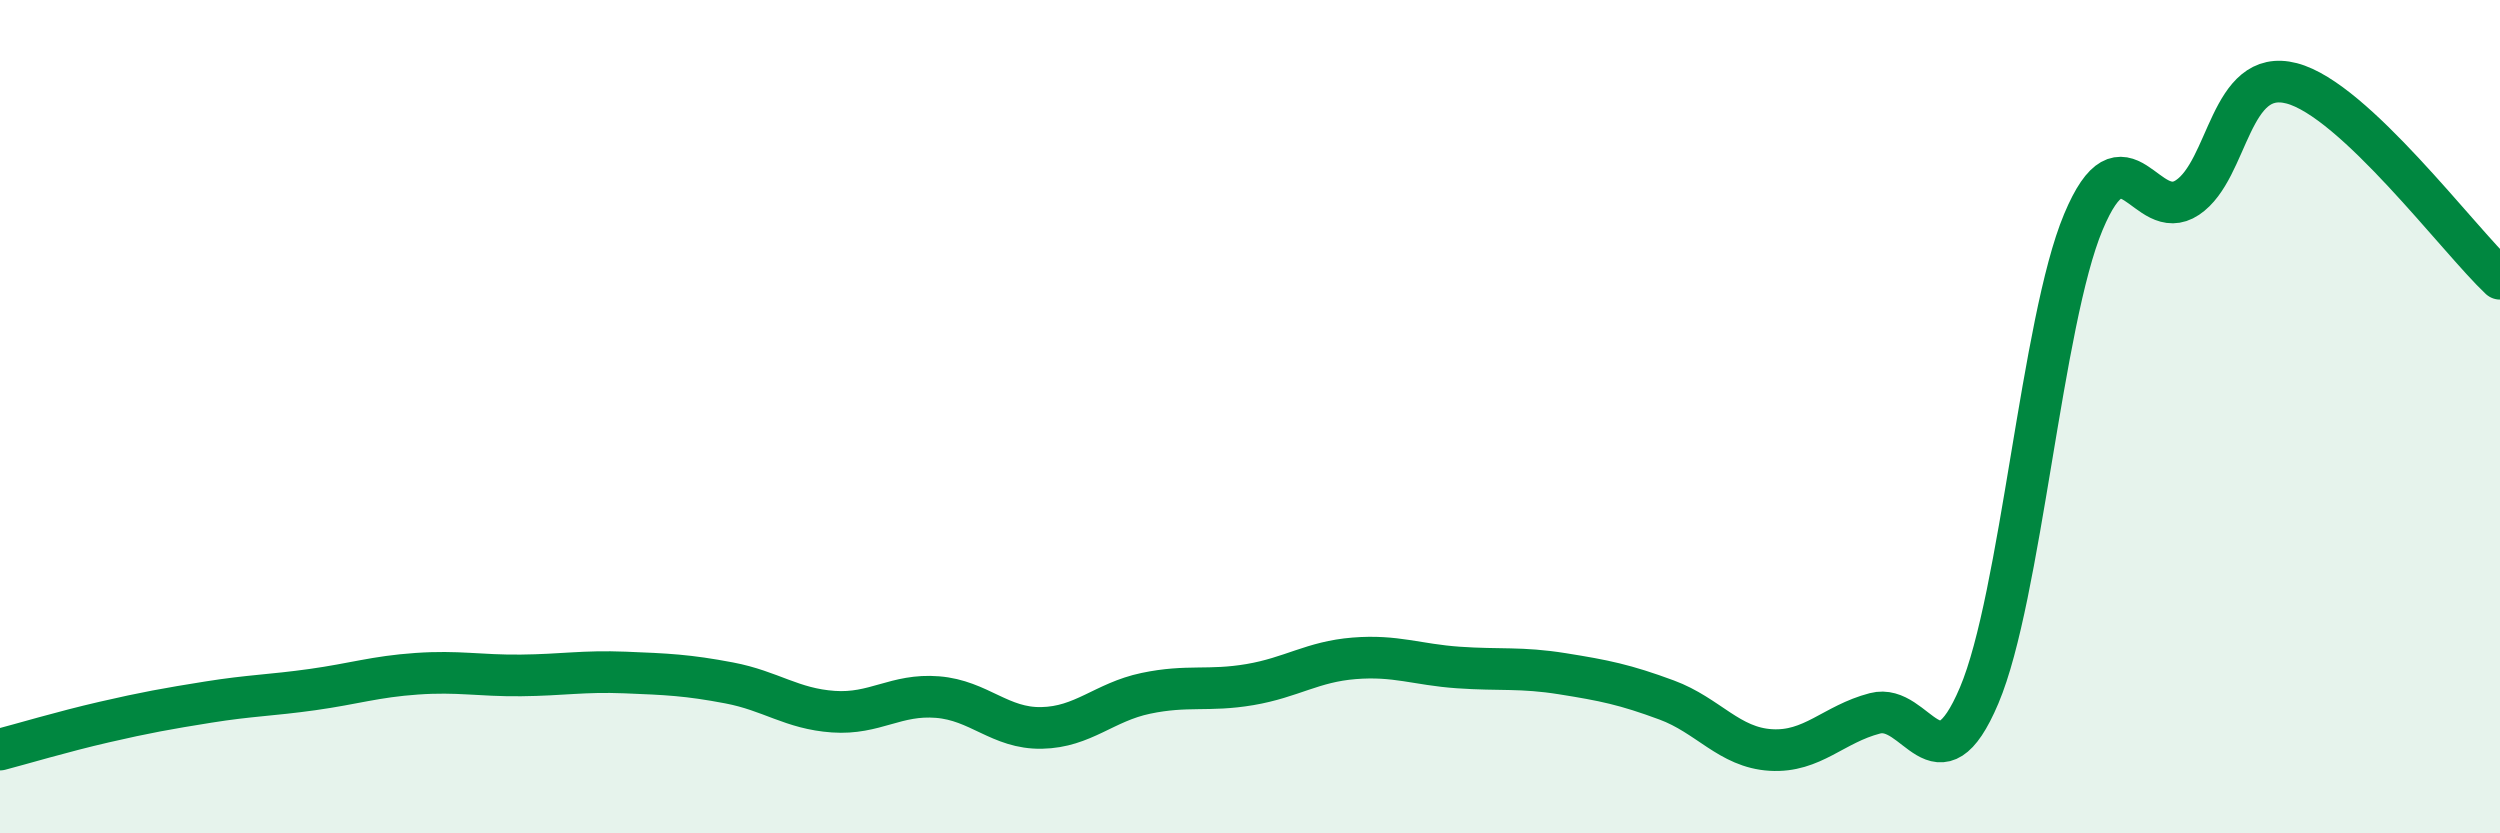
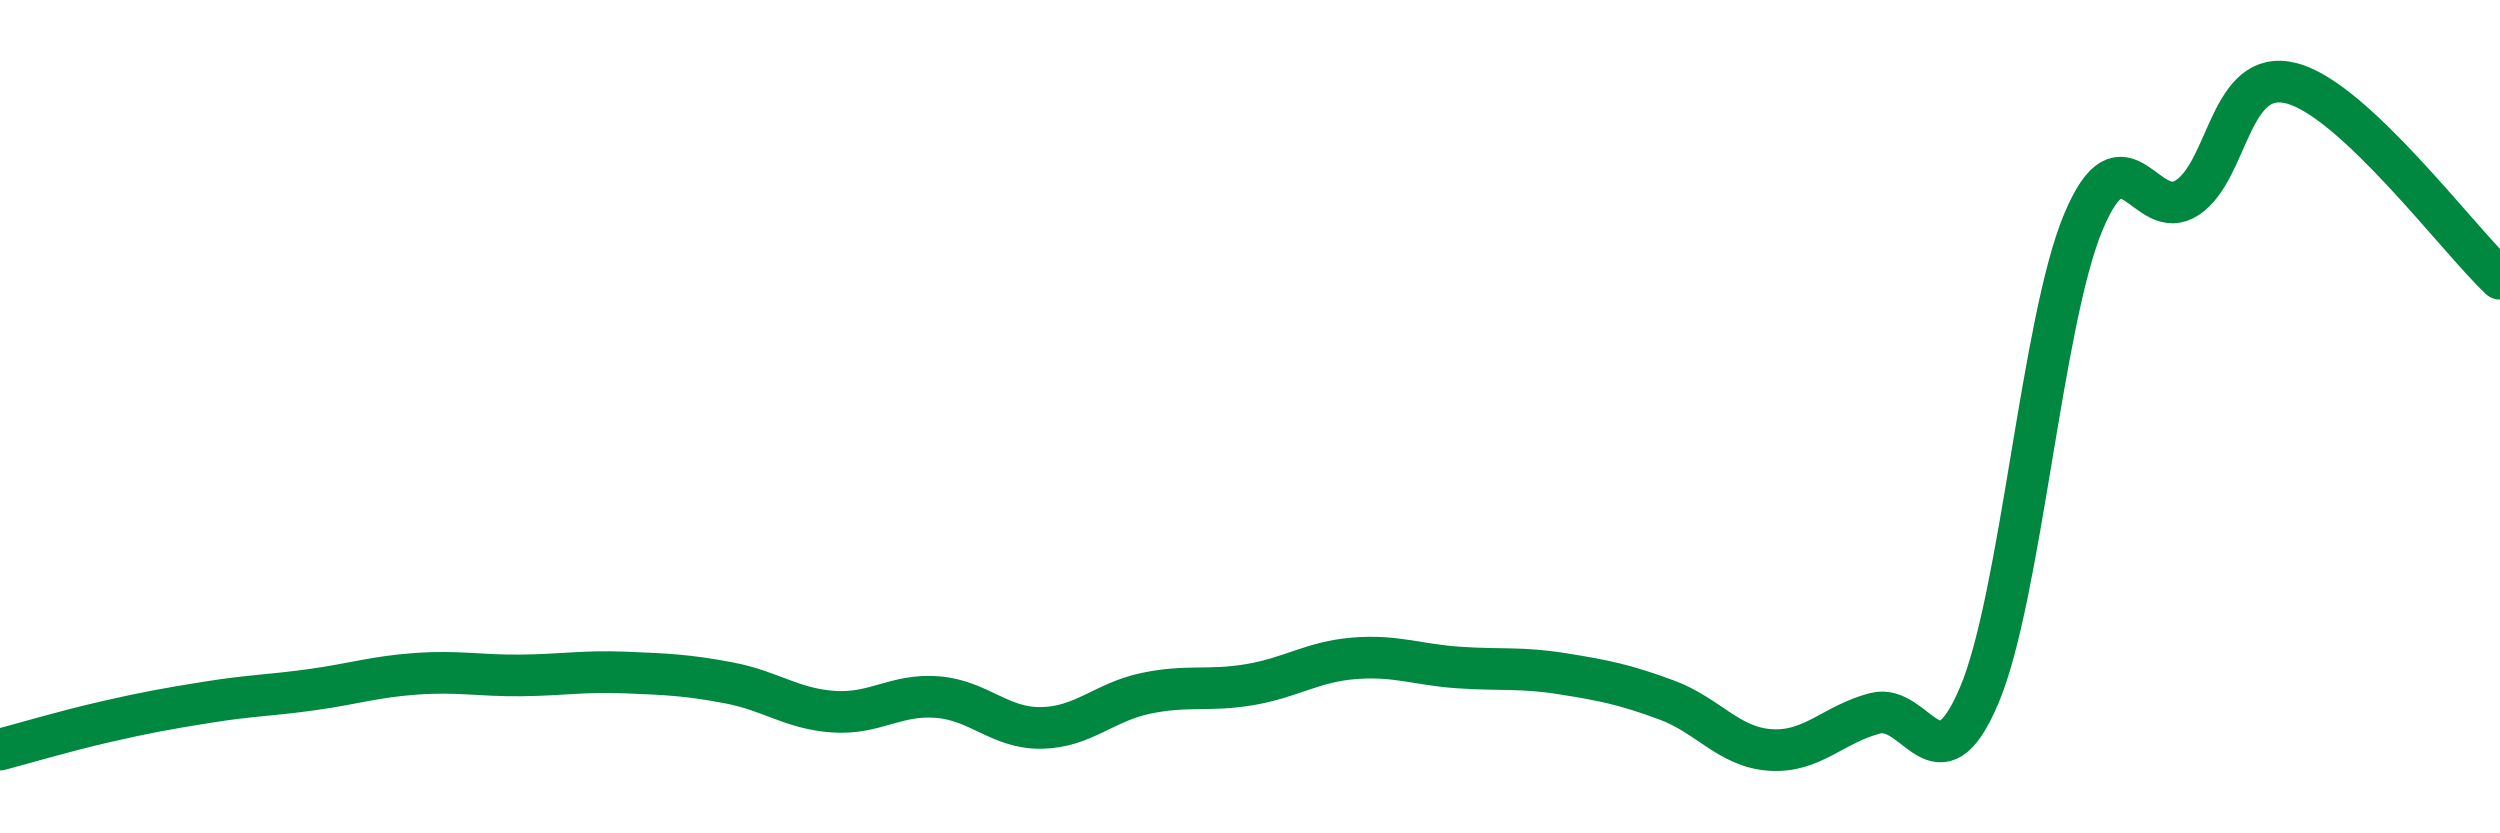
<svg xmlns="http://www.w3.org/2000/svg" width="60" height="20" viewBox="0 0 60 20">
-   <path d="M 0,17.99 C 0.5,17.86 1.5,17.56 2.5,17.33 C 3.5,17.1 4,17.01 5,16.85 C 6,16.69 6.5,16.69 7.5,16.55 C 8.5,16.41 9,16.24 10,16.17 C 11,16.1 11.5,16.22 12.5,16.21 C 13.5,16.2 14,16.1 15,16.14 C 16,16.18 16.5,16.2 17.5,16.39 C 18.5,16.58 19,17.01 20,17.08 C 21,17.15 21.5,16.65 22.5,16.73 C 23.5,16.81 24,17.49 25,17.47 C 26,17.45 26.5,16.85 27.5,16.64 C 28.5,16.43 29,16.6 30,16.43 C 31,16.26 31.5,15.88 32.5,15.8 C 33.5,15.72 34,15.95 35,16.02 C 36,16.09 36.5,16.01 37.5,16.17 C 38.5,16.33 39,16.43 40,16.8 C 41,17.17 41.5,17.94 42.5,18 C 43.5,18.06 44,17.38 45,17.12 C 46,16.86 46.5,19.05 47.5,16.69 C 48.5,14.33 49,7.72 50,5.33 C 51,2.94 51.5,5.41 52.5,4.74 C 53.5,4.07 53.5,1.61 55,2 C 56.5,2.39 59,5.75 60,6.69L60 20L0 20Z" fill="#008740" opacity="0.1" stroke-linecap="round" stroke-linejoin="round" />
  <path d="M 0,17.99 C 0.5,17.86 1.5,17.56 2.5,17.33 C 3.5,17.1 4,17.01 5,16.85 C 6,16.69 6.5,16.69 7.5,16.55 C 8.5,16.41 9,16.24 10,16.17 C 11,16.1 11.5,16.22 12.5,16.21 C 13.5,16.2 14,16.1 15,16.14 C 16,16.18 16.5,16.2 17.5,16.39 C 18.5,16.58 19,17.01 20,17.08 C 21,17.15 21.5,16.65 22.5,16.73 C 23.5,16.81 24,17.49 25,17.47 C 26,17.45 26.5,16.85 27.5,16.64 C 28.5,16.43 29,16.6 30,16.43 C 31,16.26 31.5,15.88 32.5,15.8 C 33.5,15.72 34,15.95 35,16.02 C 36,16.09 36.5,16.01 37.5,16.17 C 38.5,16.33 39,16.43 40,16.8 C 41,17.17 41.5,17.94 42.5,18 C 43.5,18.06 44,17.38 45,17.12 C 46,16.86 46.5,19.05 47.5,16.69 C 48.5,14.33 49,7.72 50,5.33 C 51,2.94 51.5,5.41 52.5,4.74 C 53.5,4.07 53.5,1.61 55,2 C 56.5,2.39 59,5.75 60,6.69" stroke="#008740" stroke-width="1" fill="none" stroke-linecap="round" stroke-linejoin="round" />
</svg>